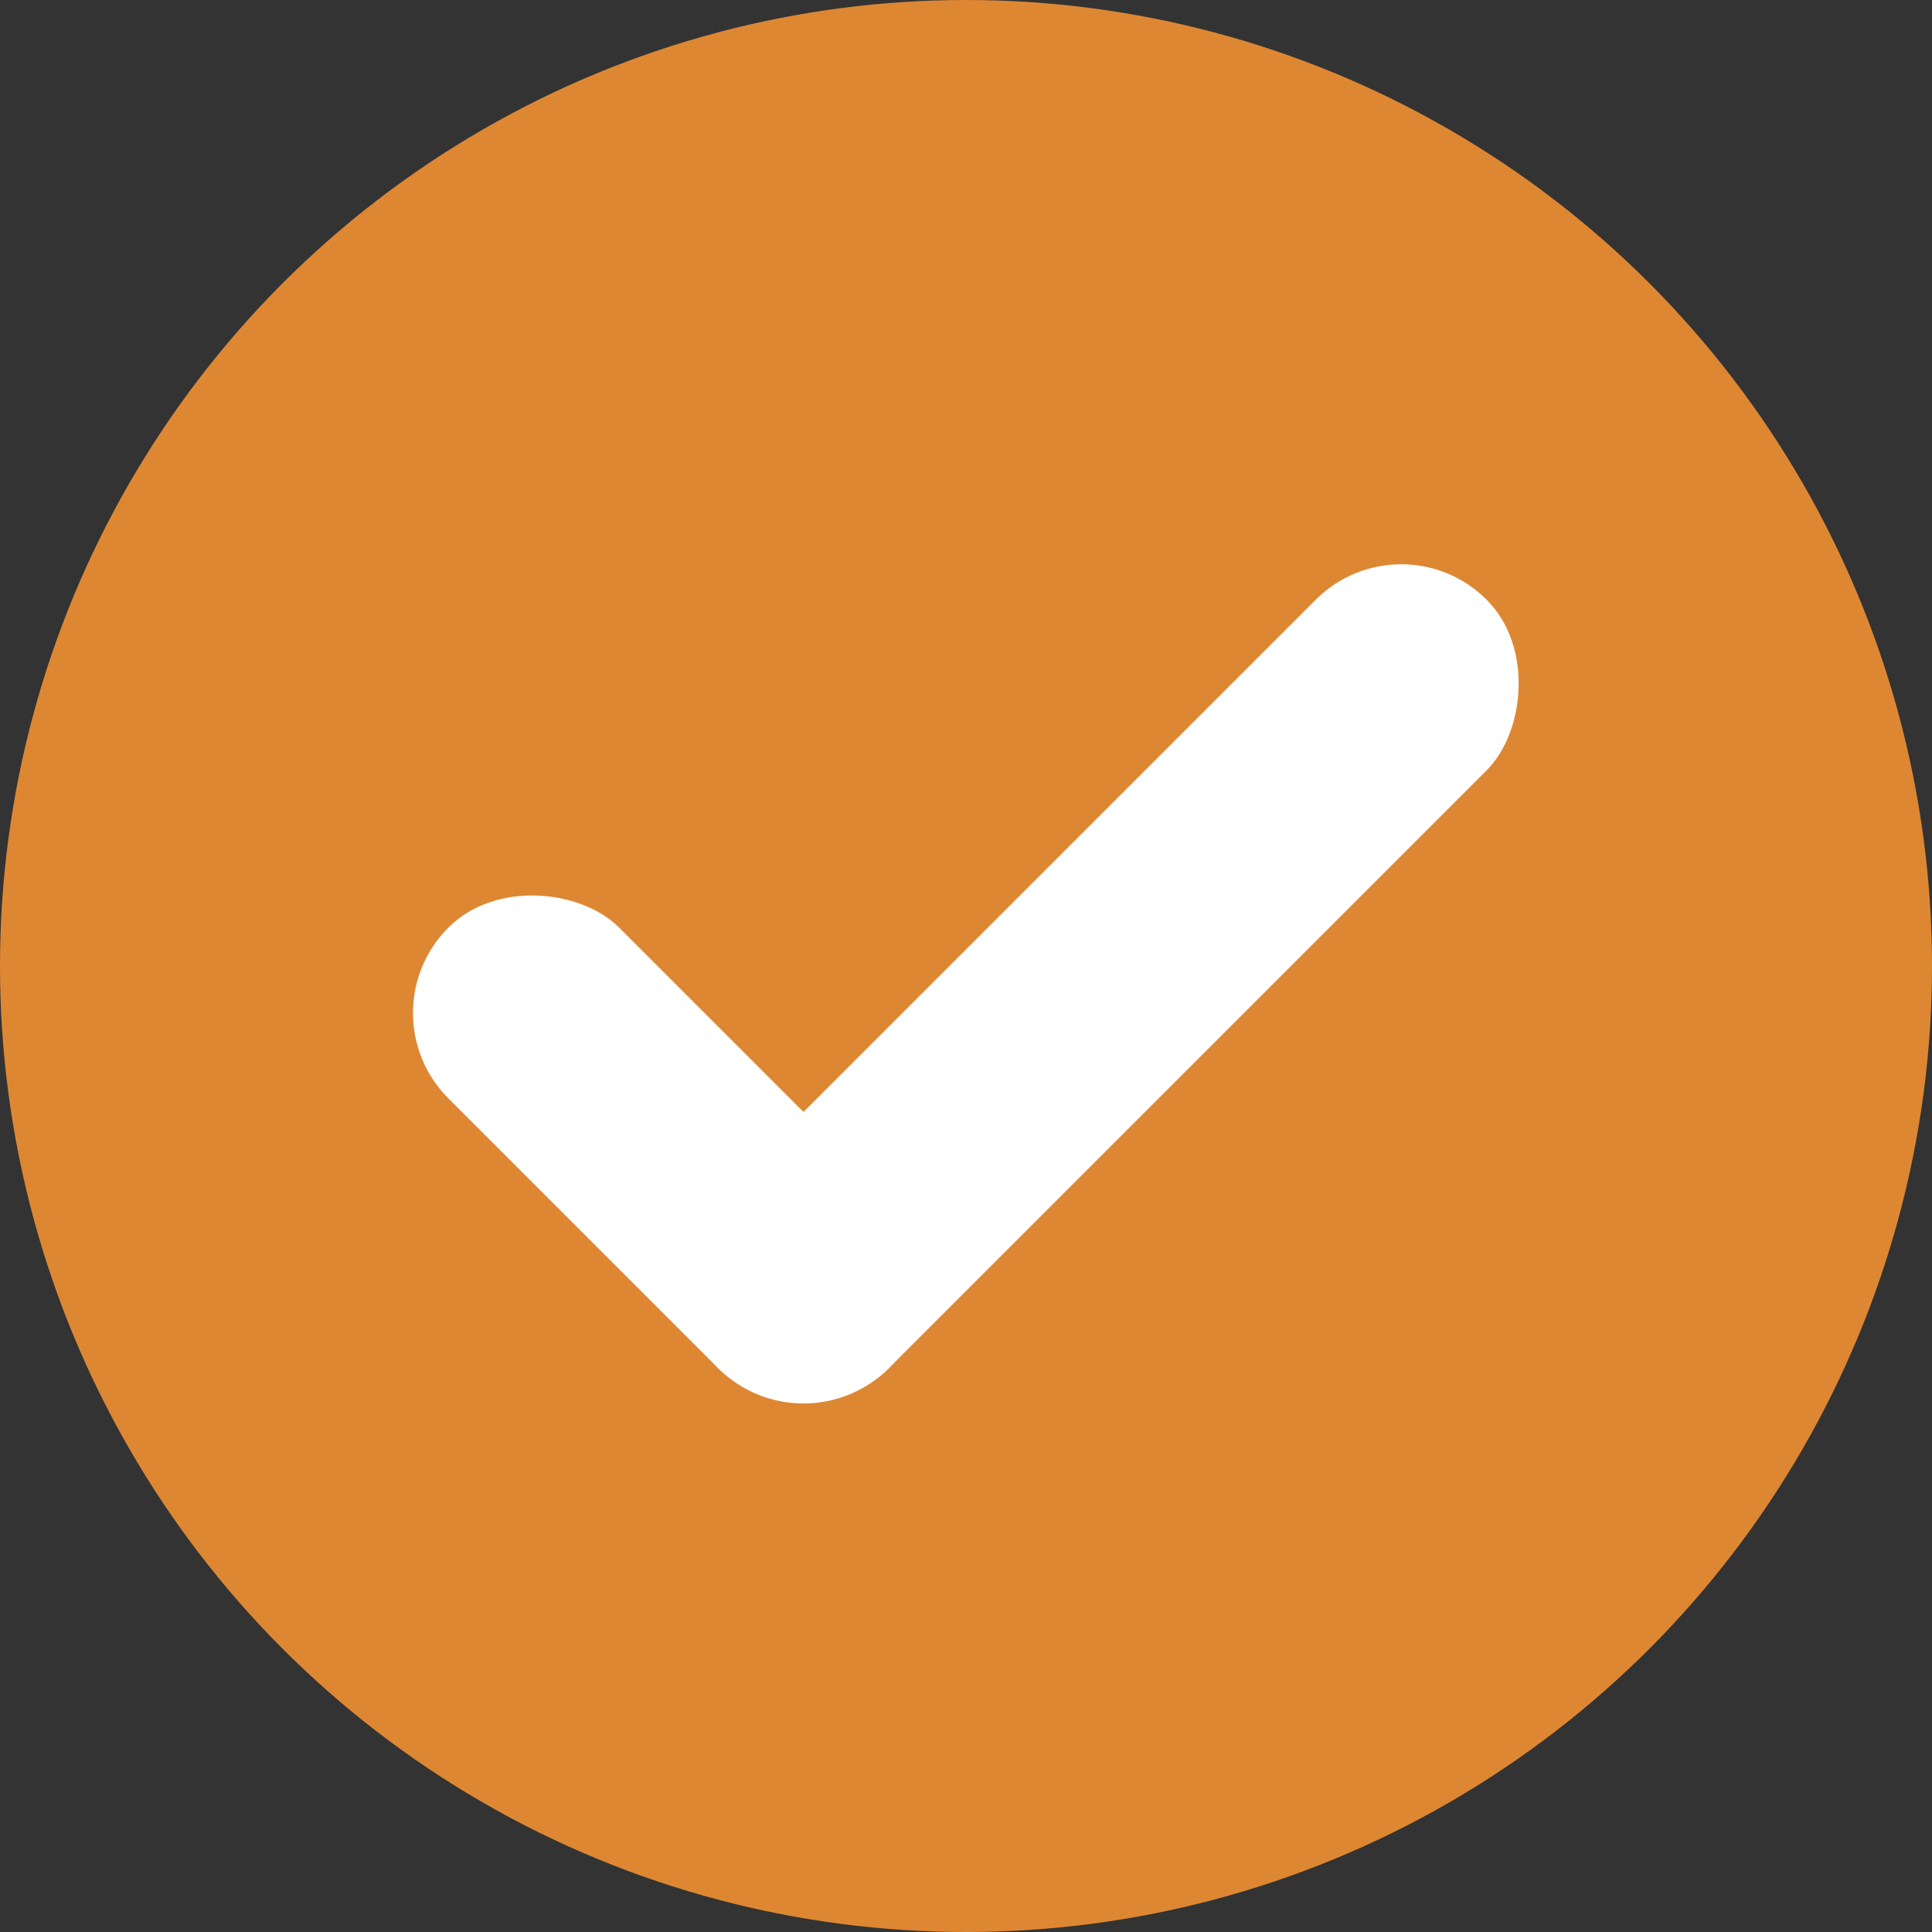
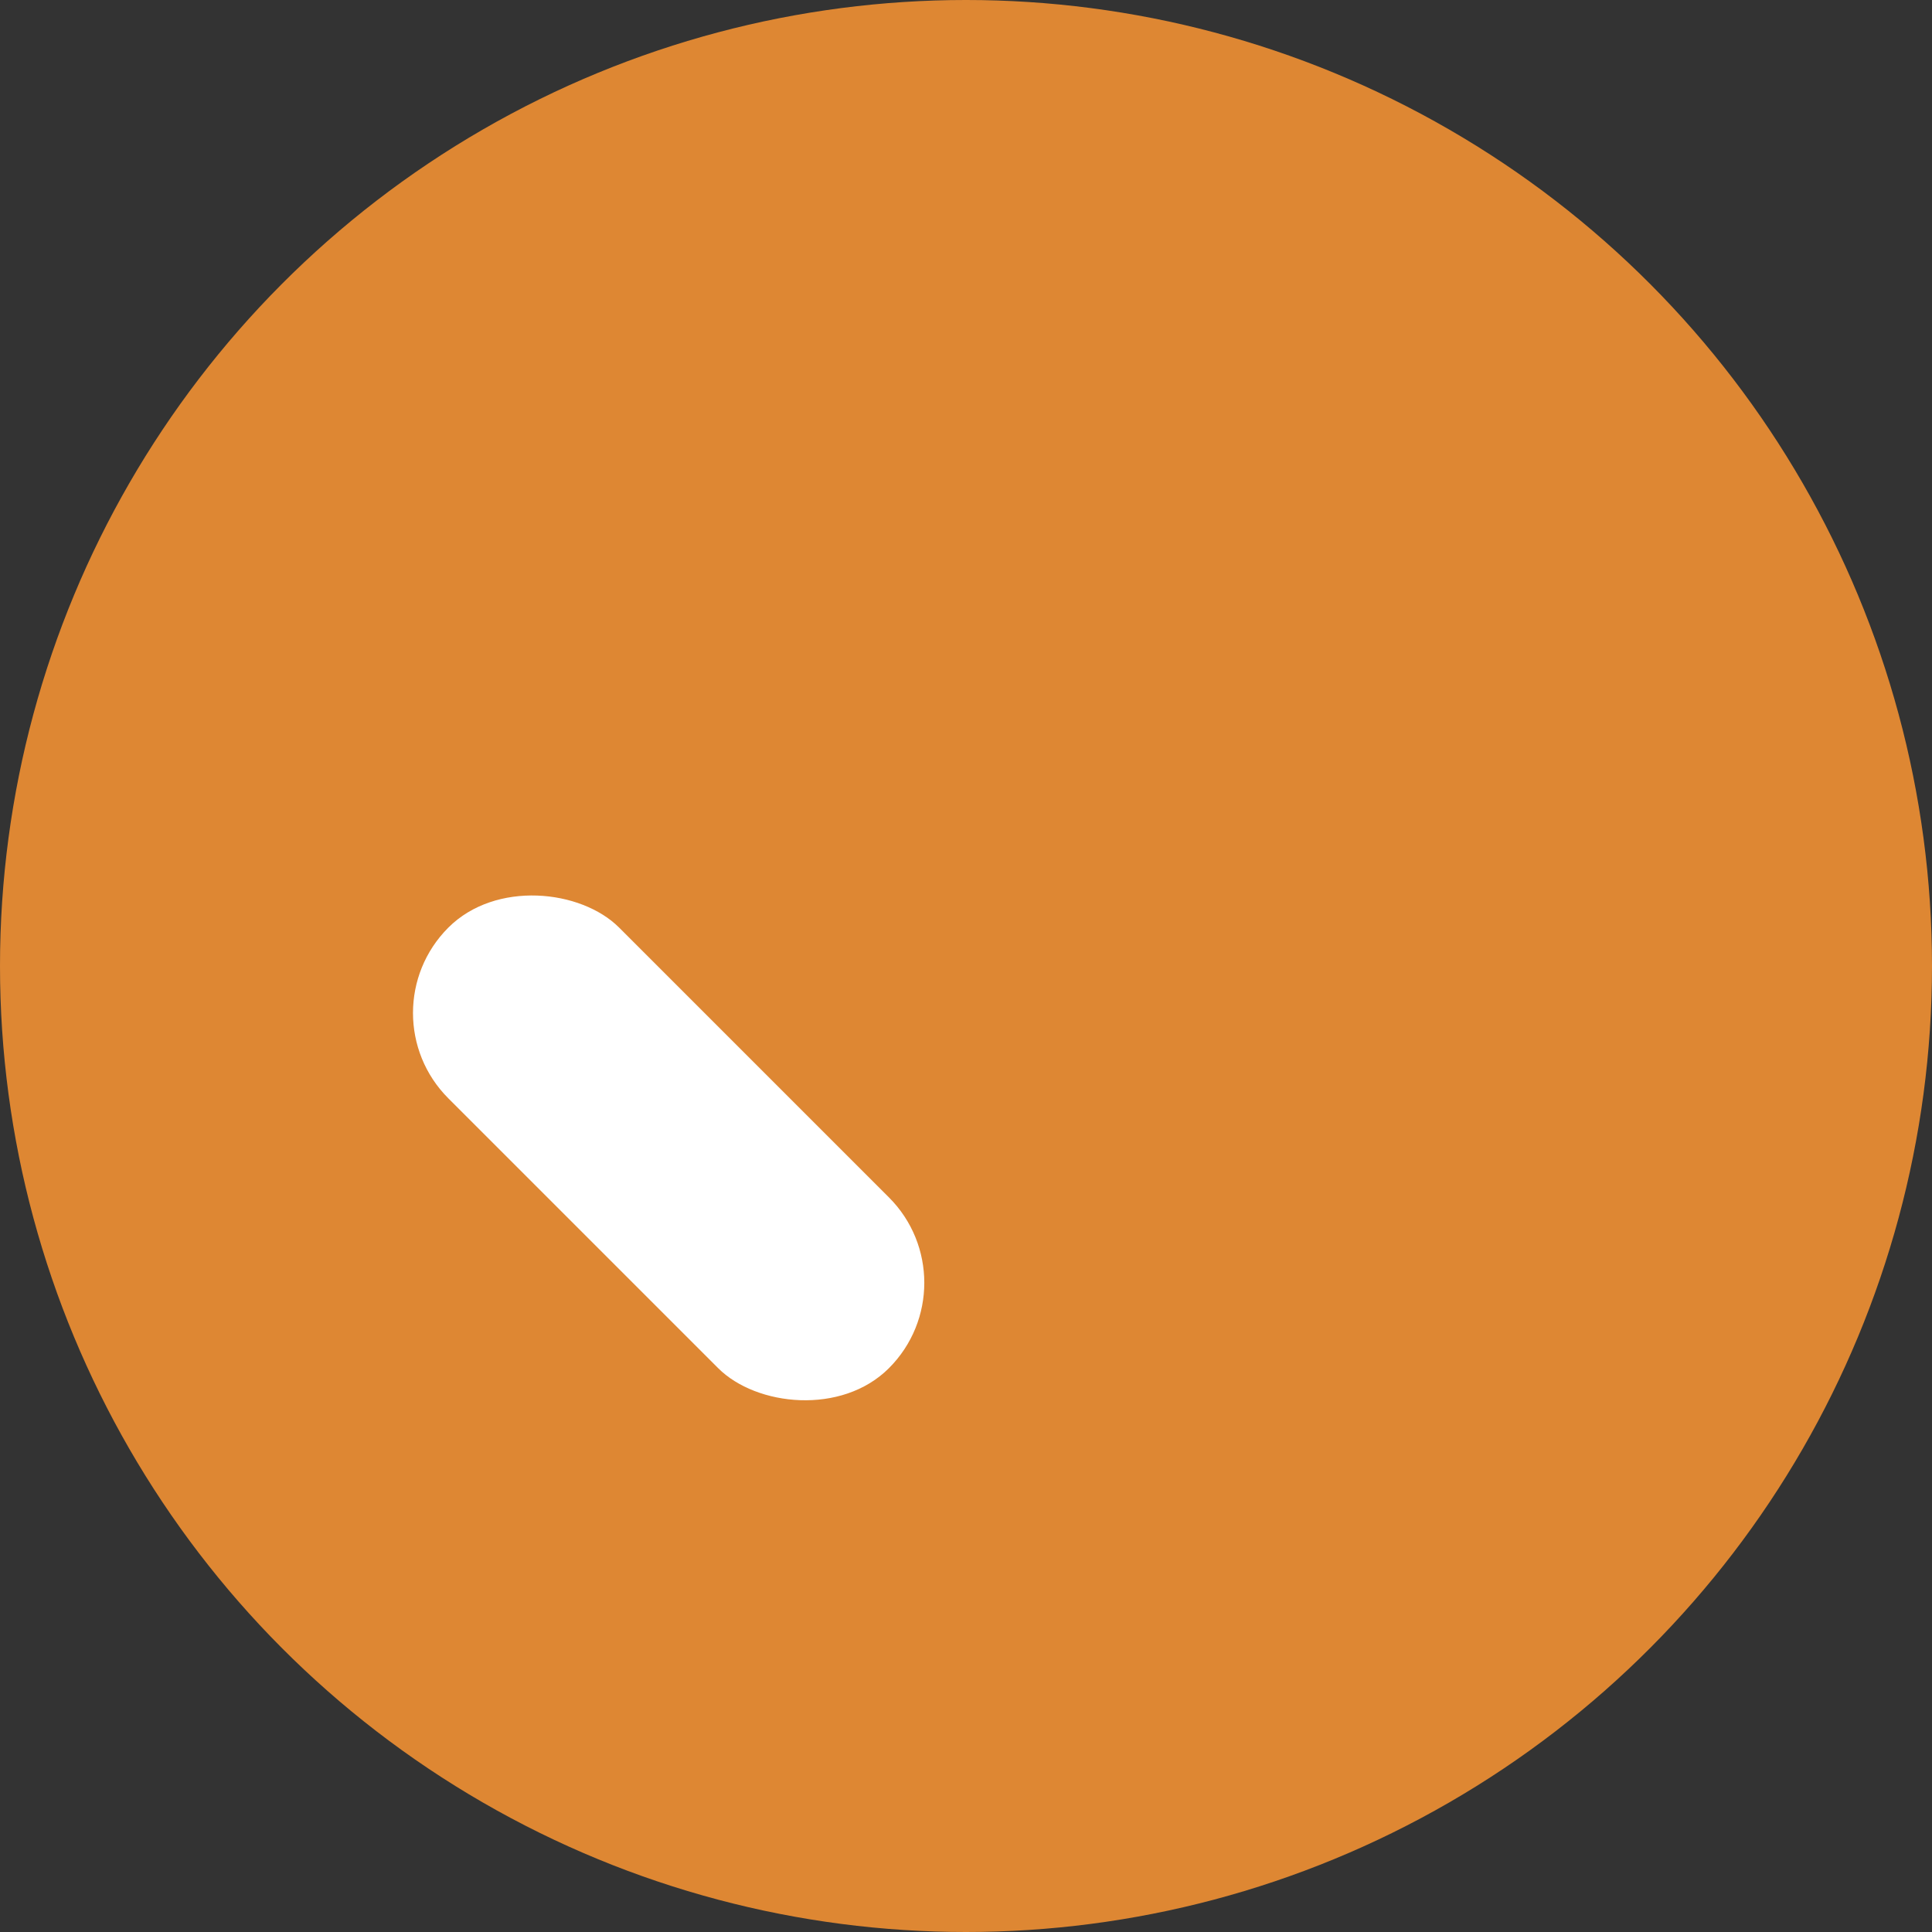
<svg xmlns="http://www.w3.org/2000/svg" width="16" height="16" viewBox="0 0 16 16" fill="none">
  <rect x="0" y="0" width="16" height="16" fill="#333333" stroke="none" />
  <circle cx="8" cy="8" r="8" fill="#DE8733" />
  <rect x="3.006" y="8.389" width="2" height="5.16" rx="1" transform="rotate(-45 3.006 8.389)" fill="white" />
-   <rect x="11.604" y="4.259" width="2" height="9" rx="1" transform="rotate(45 11.604 4.259)" fill="white" />
</svg>